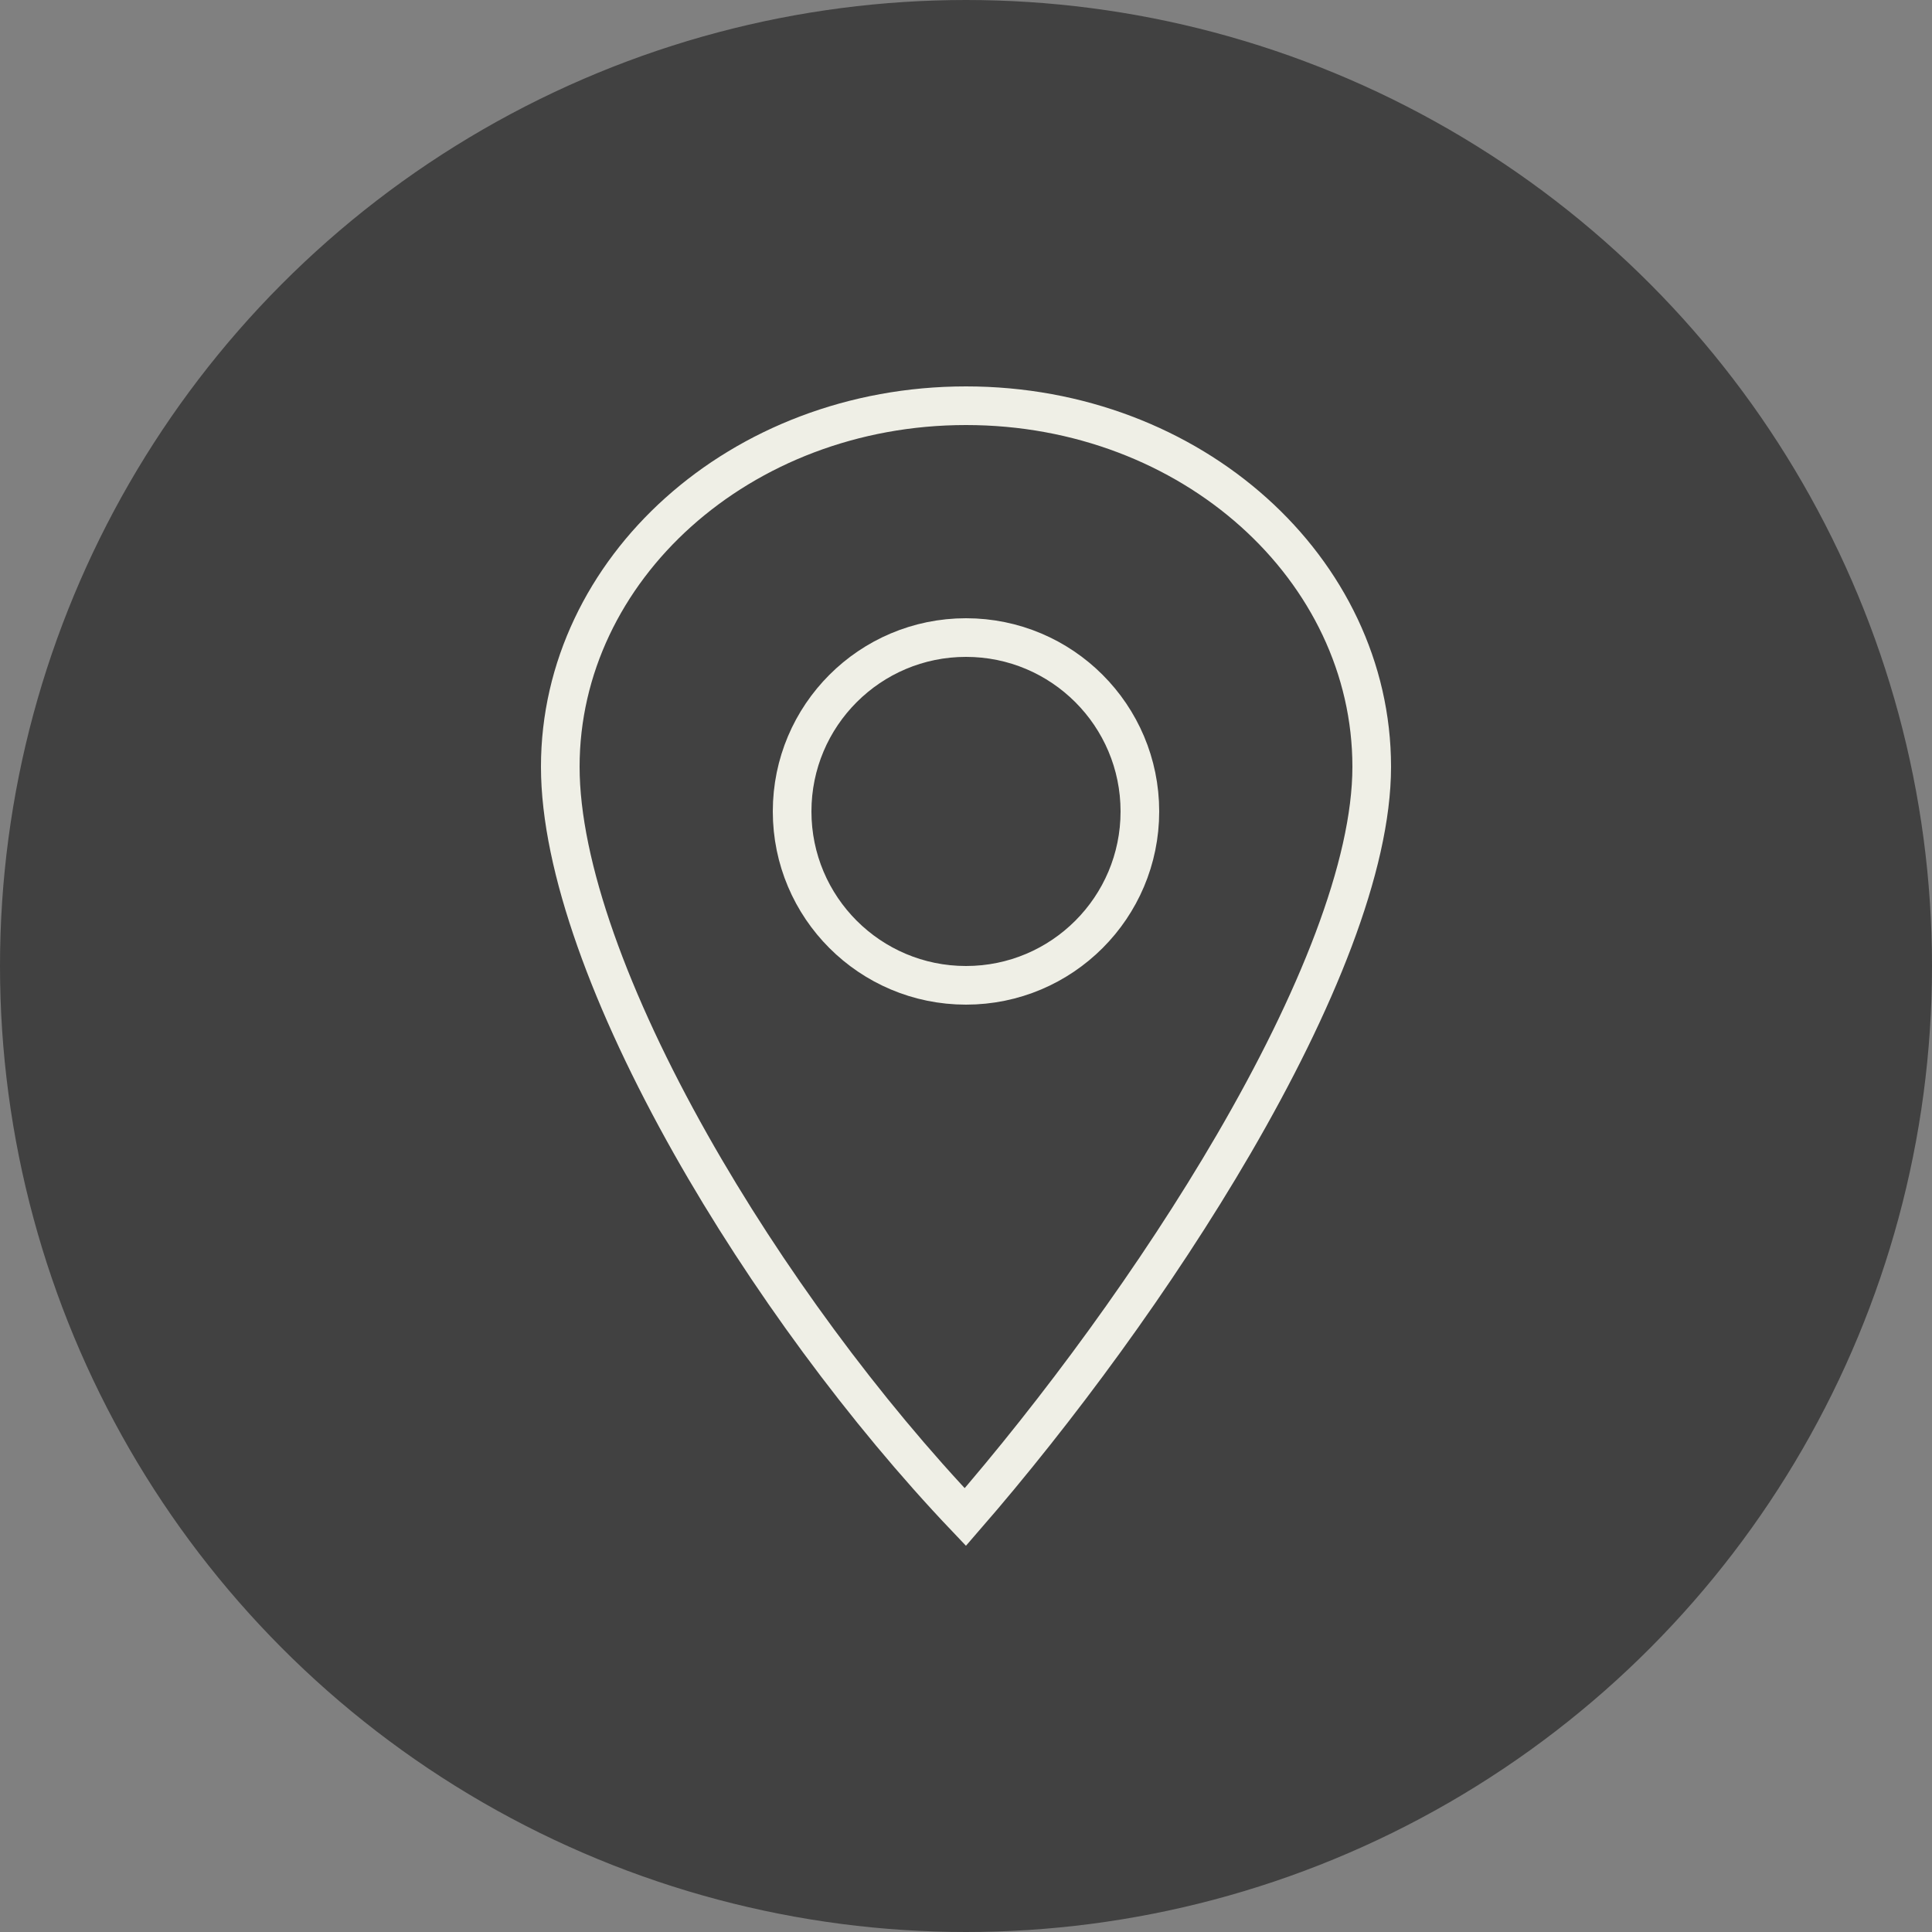
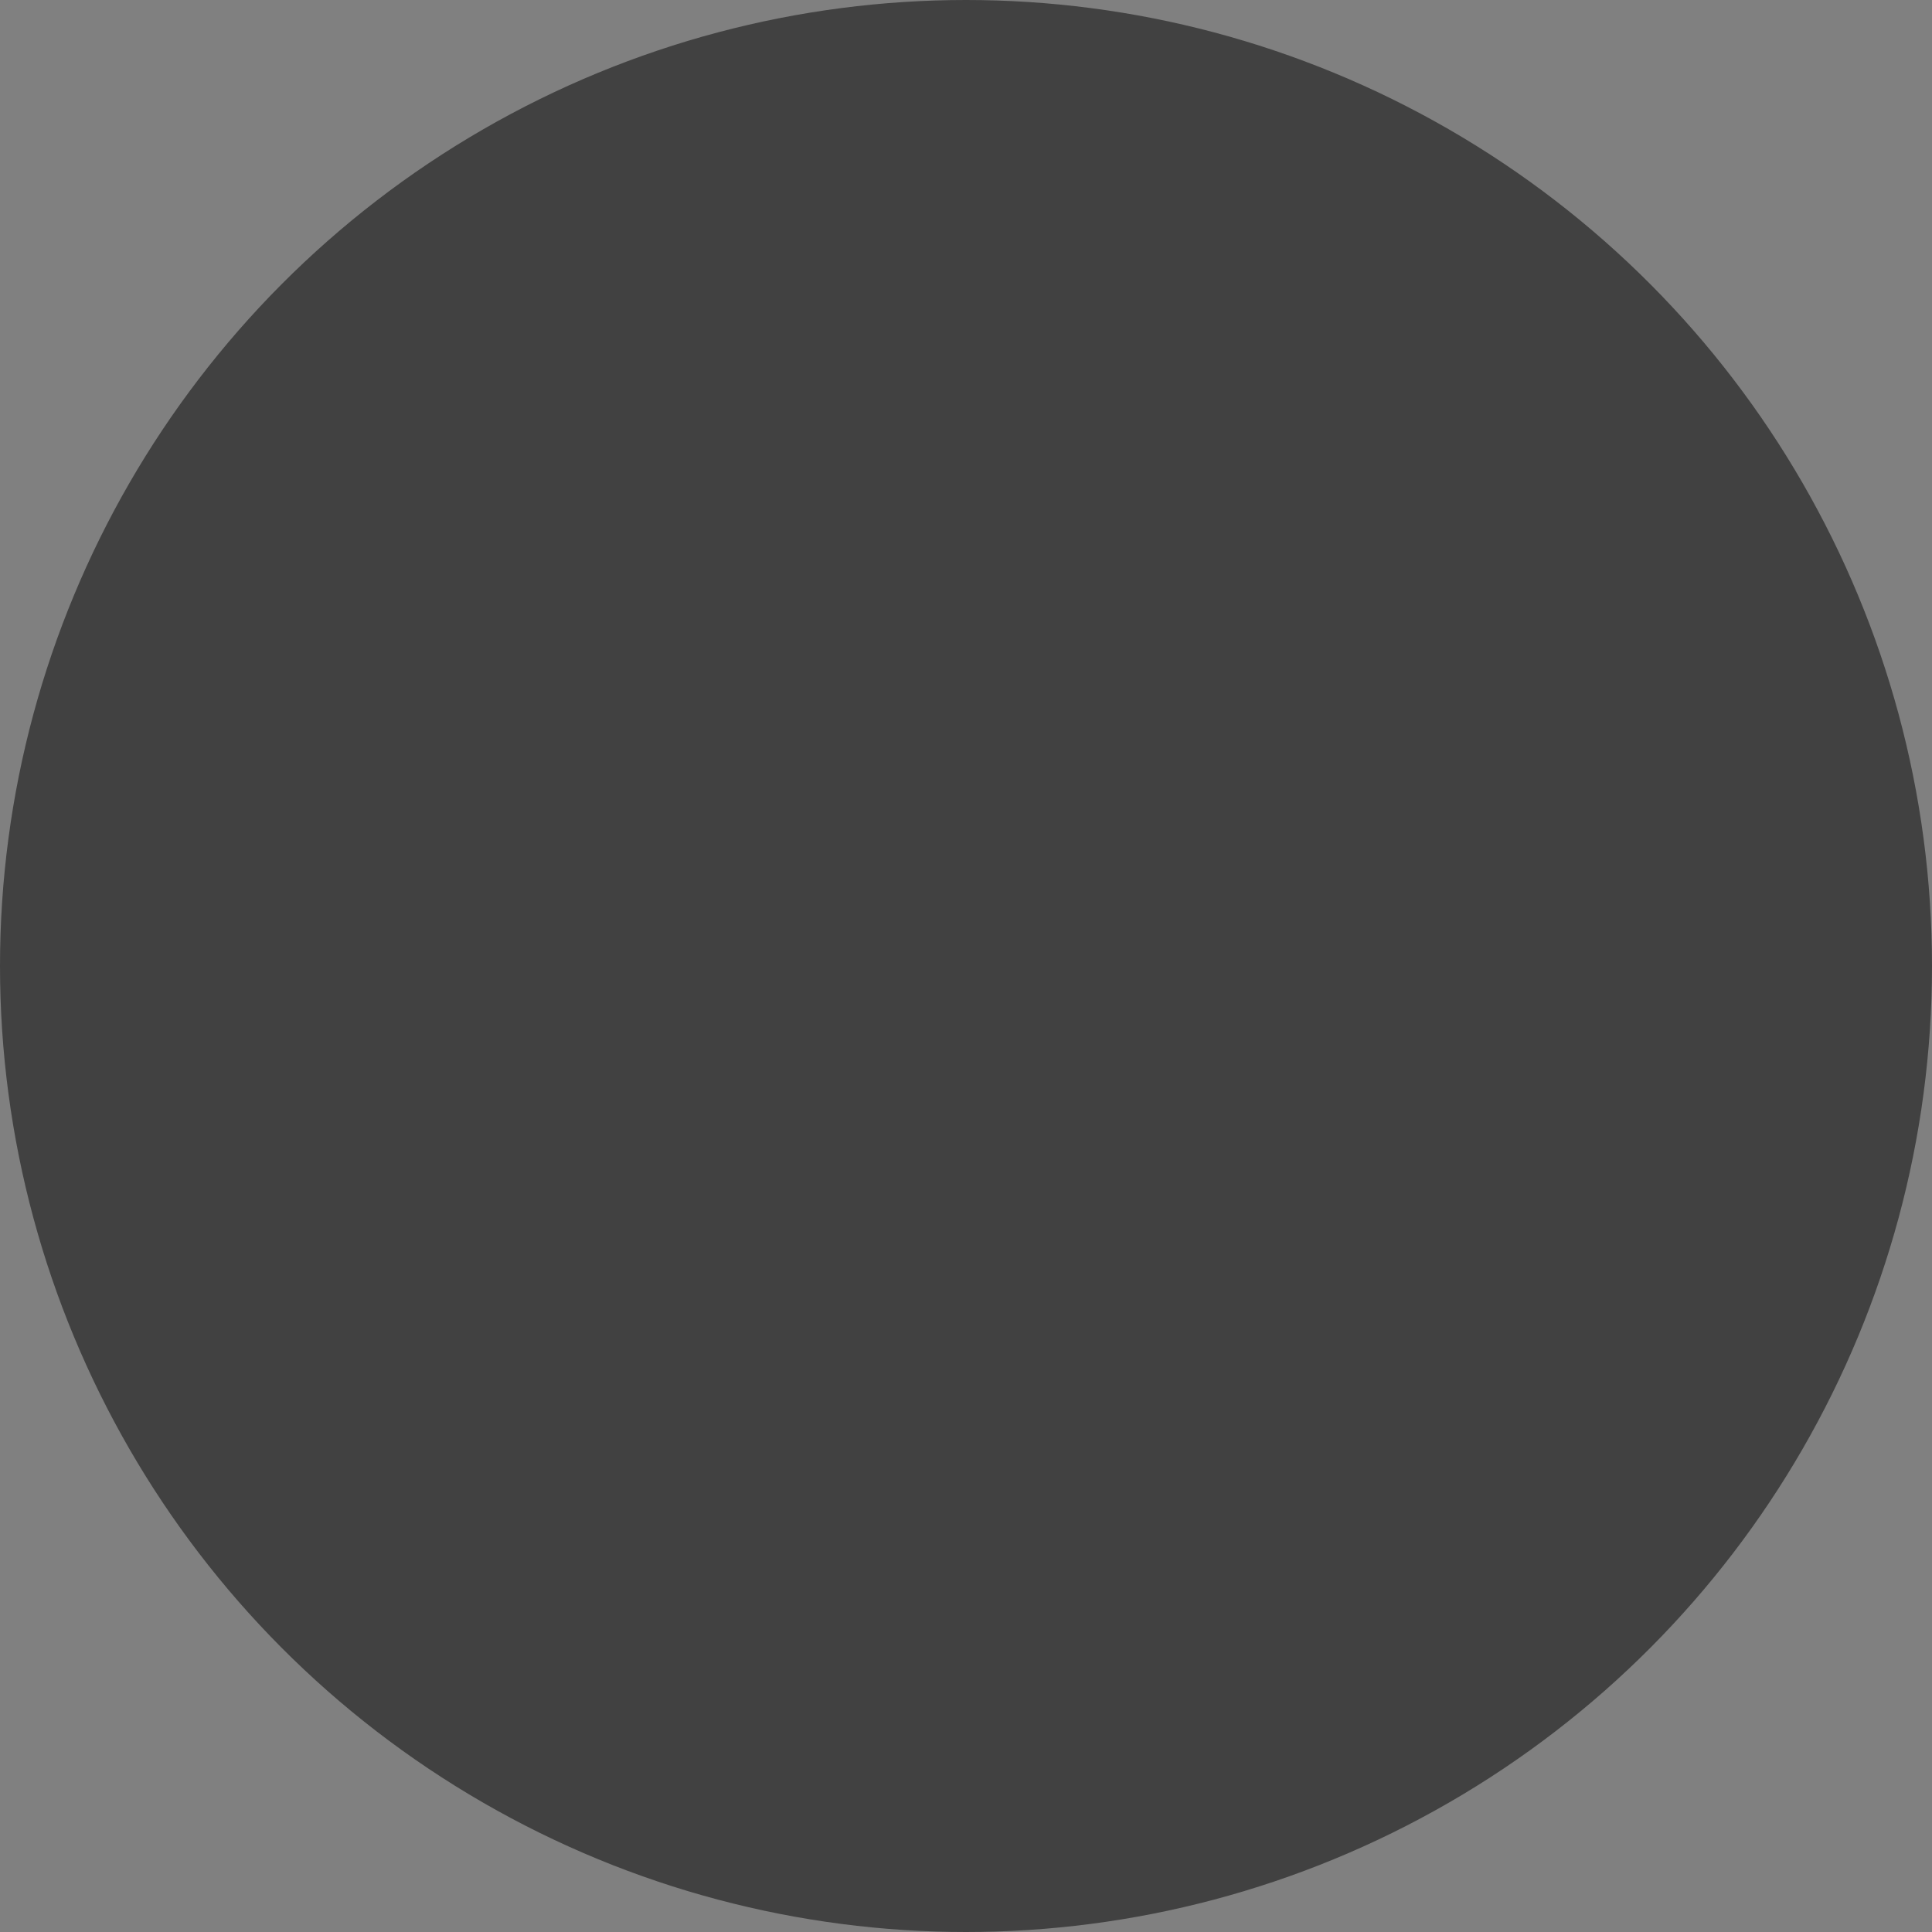
<svg xmlns="http://www.w3.org/2000/svg" width="50" height="50" viewBox="0 0 50 50" fill="none">
  <rect x="0" y="0" width="50" height="50" fill="#808080" stroke="none" />
  <circle cx="25" cy="25" r="24.5" fill="#414141" stroke="#414141" />
-   <path d="M35.5 19.844C35.5 22.419 34.057 25.952 31.934 29.6C29.926 33.05 27.355 36.528 24.982 39.261C22.39 36.535 19.821 33.059 17.873 29.606C15.82 25.967 14.5 22.428 14.5 19.844C14.5 14.734 19.147 10.5 25 10.5C30.853 10.5 35.5 14.734 35.5 19.844Z" stroke="#EFEFE6" />
-   <circle cx="25" cy="21" r="4.5" stroke="#EFEFE6" />
</svg>